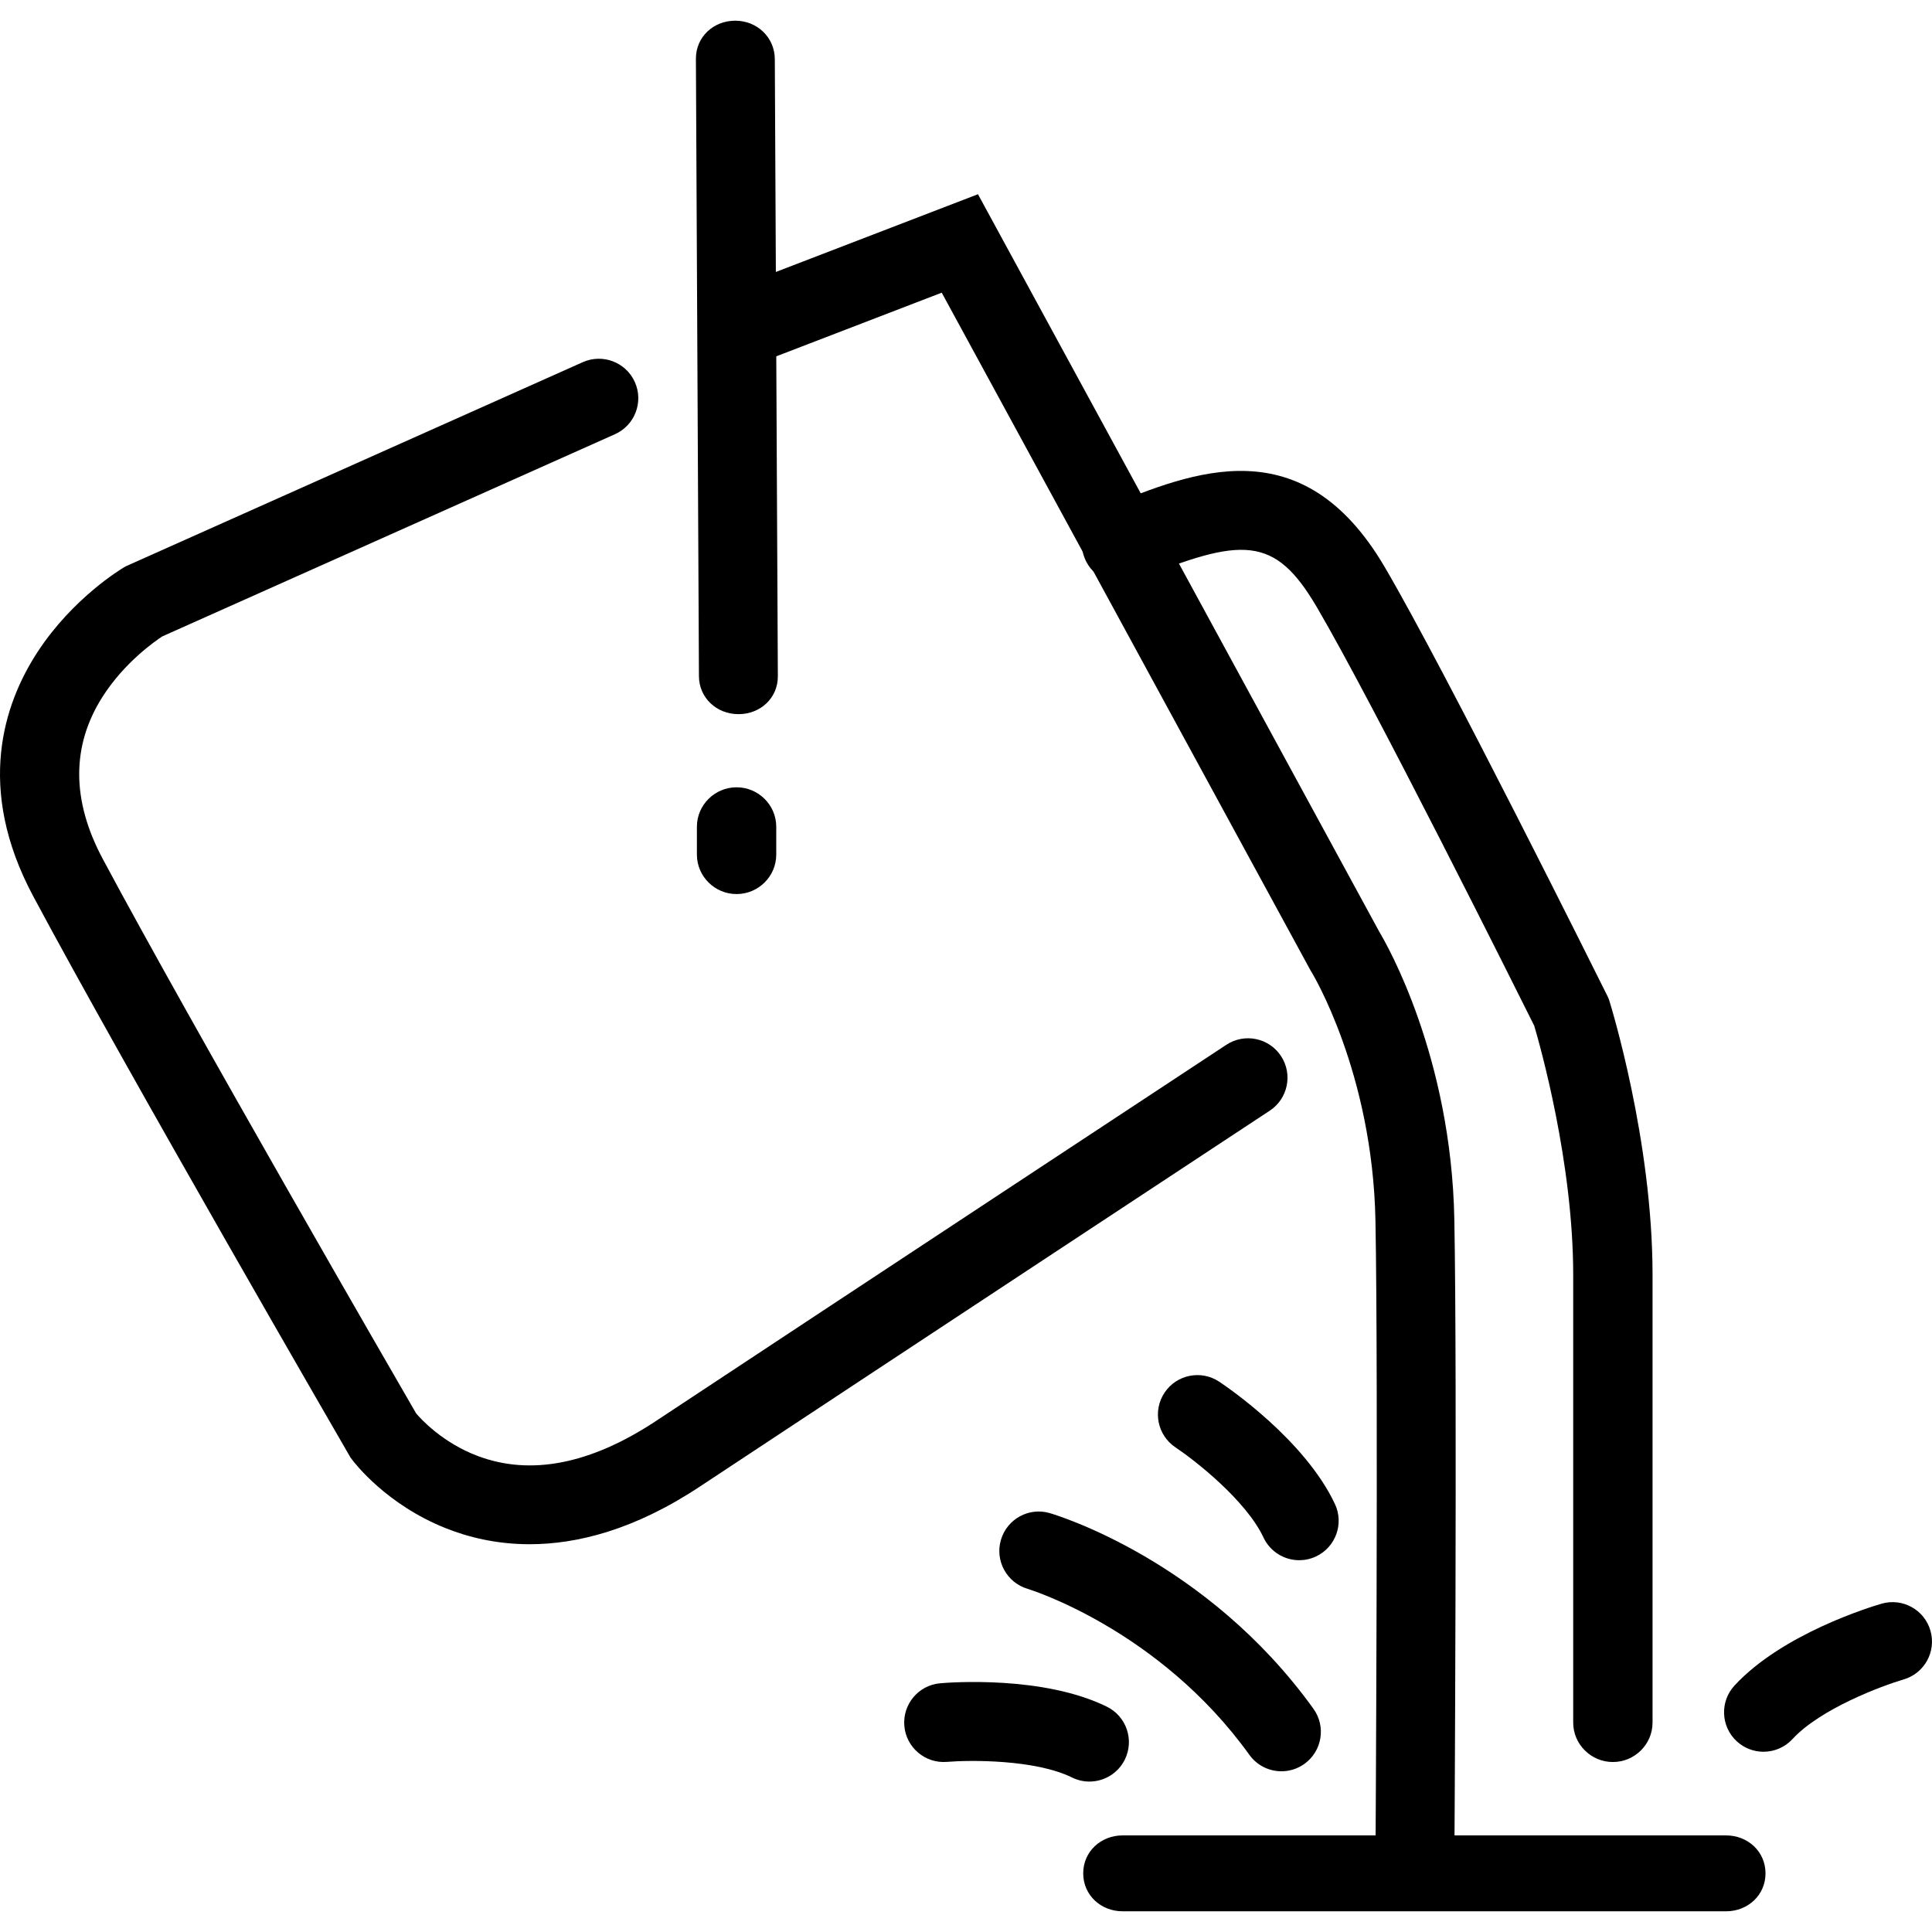
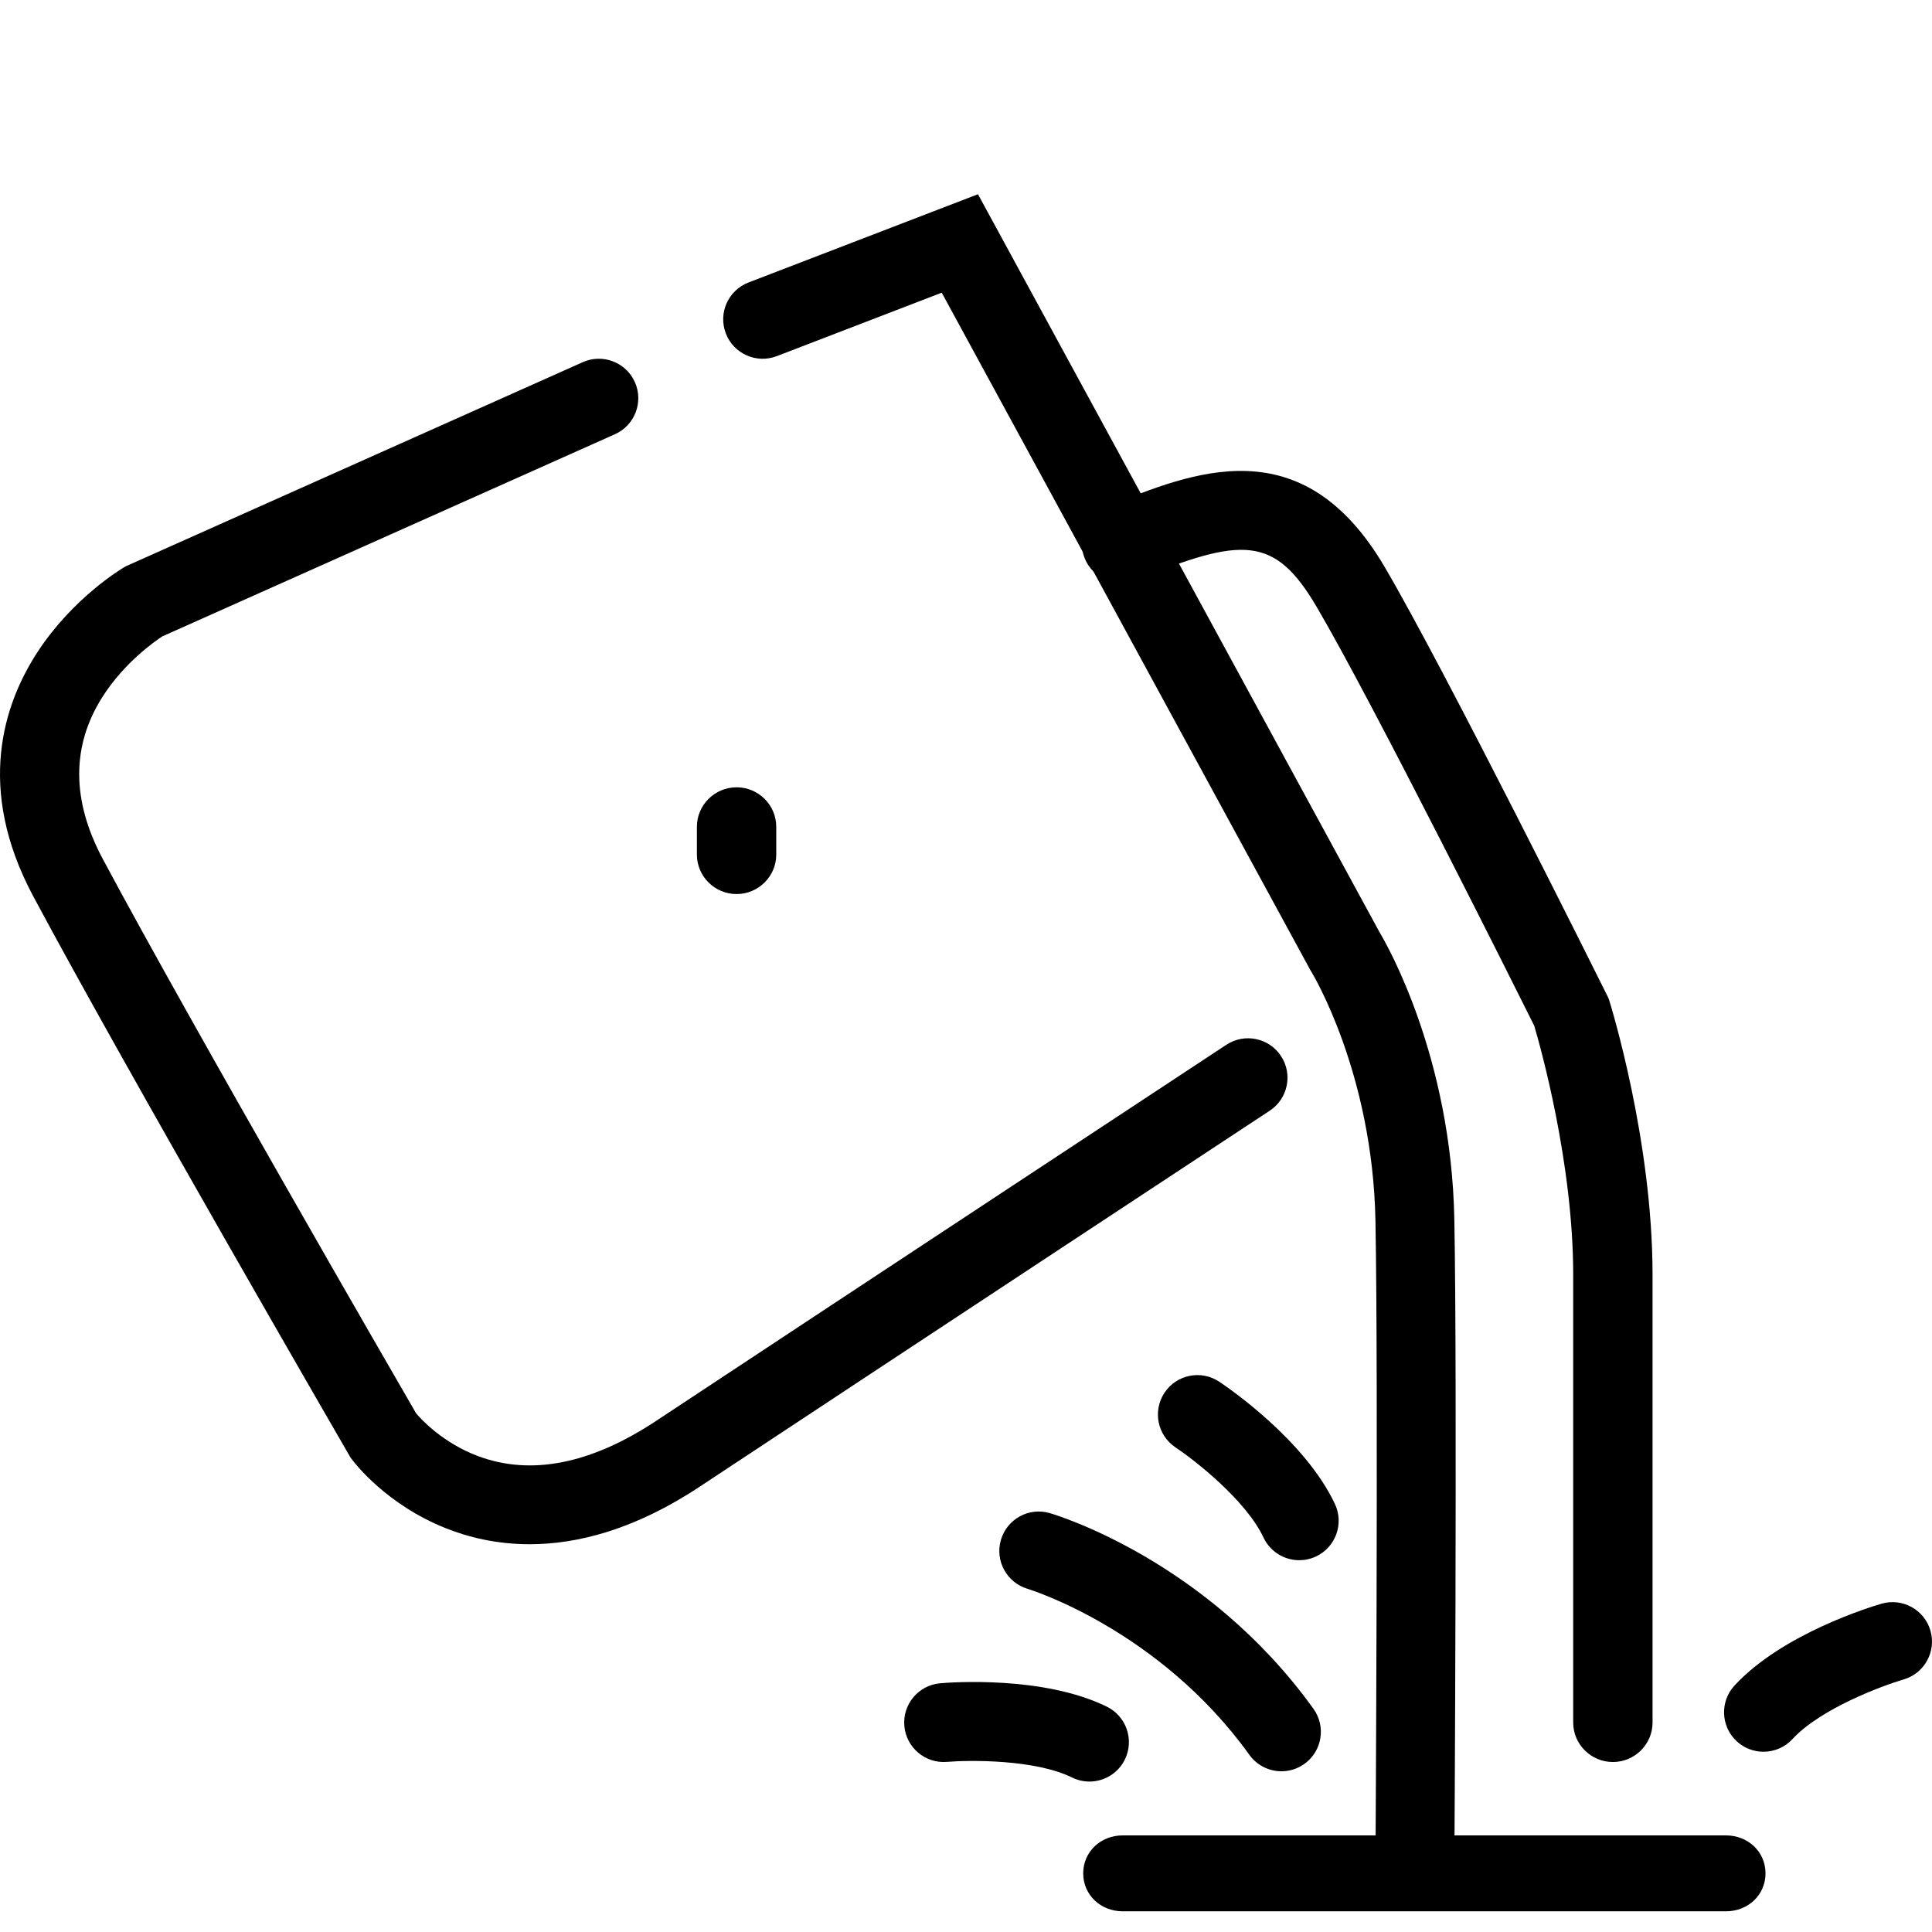
<svg xmlns="http://www.w3.org/2000/svg" version="1.1" id="Capa_2" x="0px" y="0px" width="560px" height="560px" viewBox="0 0 560 560" enable-background="new 0 0 560 560" xml:space="preserve">
  <g>
    <g>
      <path d="M153.516,447.601c-9.681,0-17.893-2.063-24.428-4.687c-17.005-6.827-26.129-18.616-27.113-19.938l-0.393-0.528    l-0.331-0.569c-0.642-1.109-64.601-111.55-91.64-162.137c-16.72-31.282-8.532-55.756,1.281-70.778    c10.249-15.689,24.385-24.13,24.982-24.482l0.554-0.327l132.485-59.177c5.769-2.574,12.53,0.011,15.105,5.777    c2.576,5.767-0.011,12.529-5.777,15.105L47.066,184.451c-2.031,1.321-11.007,7.508-17.41,17.617    c-8.975,14.167-8.932,29.944,0.126,46.892c25.694,48.072,85.169,150.931,90.83,160.711c1.388,1.636,7.65,8.512,17.875,12.36    c15.352,5.775,32.728,2.362,51.646-10.149c53.903-35.646,164.221-108.315,165.329-109.046c5.273-3.475,12.366-2.017,15.841,3.26    c3.474,5.273,2.014,12.365-3.26,15.84c-1.107,0.729-111.408,73.39-165.294,109.023C183.827,443.471,167.207,447.6,153.516,447.601    z" />
    </g>
    <g>
      <path d="M410.116,553c-0.023,0-0.049,0-0.072,0c-6.315,0-11.404-5.029-11.365-11.345c0.01-1.415,0.869-141.878,0.003-187.808    c-0.811-42.975-18.344-71.791-18.521-72.077l-0.315-0.525L272.964,84.835l-47.798,18.389c-5.896,2.266-12.512-0.672-14.778-6.567    c-2.267-5.895,0.674-12.509,6.568-14.777l66.513-25.582L399.81,270.104c2.238,3.735,20.849,36.18,21.738,83.394    c0.872,46.213,0.012,186.882,0.002,188.299C421.511,548.089,416.398,553,410.116,553z" />
    </g>
    <g>
      <path d="M500.307,554H325.41c-6.316,0-11.436-4.685-11.436-11s5.119-11,11.436-11h174.896c6.315,0,11.436,4.685,11.436,11    S506.622,554,500.307,554z" />
    </g>
    <g>
      <path d="M467.5,510.729c-6.315,0-11.5-5.119-11.5-11.436V369.541c0-32.591-9.613-66.52-11.291-72.218    c-4.736-9.51-46.811-93.783-63.095-121.466c-12.172-20.692-21.537-20.292-52.266-7.725c-5.846,2.393-12.528-0.41-14.919-6.255    c-2.392-5.845,0.406-12.522,6.252-14.913c25.299-10.349,56.788-23.228,80.624,17.297c17.59,29.899,62.375,119.932,64.272,123.75    l0.407,0.82l0.382,0.875c0.512,1.645,12.633,40.736,12.633,79.834v129.752C479,505.609,473.816,510.729,467.5,510.729z" />
    </g>
    <g>
-       <path d="M214.025,207c-6.29,0-11.403-4.707-11.434-11.004l-0.879-178.943C201.681,10.737,206.776,6,213.091,6    c0.019,0,0.038,0,0.057,0c6.29,0,11.403,4.832,11.435,11.129l0.879,178.88c0.031,6.316-5.064,10.991-11.38,10.991    C214.063,207,214.044,207,214.025,207z" />
-     </g>
+       </g>
    <g>
      <path d="M213.5,259.147c-6.315,0-11.5-5.12-11.5-11.436v-8.072c0-6.315,5.185-11.436,11.5-11.436s11.5,5.12,11.5,11.436v8.072    C225,254.027,219.815,259.147,213.5,259.147z" />
    </g>
    <g>
      <path d="M315.774,516.395c-1.696,0-3.419-0.379-5.043-1.179c-10.764-5.302-29.819-5.067-36.251-4.527    c-6.286,0.518-11.821-4.143-12.354-10.43c-0.533-6.288,4.122-11.819,10.409-12.358c3.009-0.261,29.906-2.262,48.301,6.796    c5.667,2.791,7.997,9.646,5.208,15.312C324.053,514.049,319.994,516.395,315.774,516.395z" />
    </g>
    <g>
      <path d="M376.59,452.236c-4.292,0-8.406-2.427-10.354-6.568c-5.146-10.931-20.159-22.571-25.509-26.135    c-5.257-3.501-6.681-10.6-3.181-15.856c3.501-5.258,10.6-6.679,15.856-3.181c2.512,1.673,24.792,16.878,33.526,35.432    c2.689,5.714,0.237,12.527-5.477,15.217C379.878,451.885,378.221,452.236,376.59,452.236z" />
    </g>
    <g>
      <path d="M511.158,507.753c-2.771,0-5.552-1.002-7.75-3.029c-4.643-4.282-4.935-11.518-0.653-16.159    c13.903-15.073,39.722-22.884,42.619-23.725c6.067-1.757,12.411,1.731,14.17,7.795c1.76,6.062-1.725,12.401-7.783,14.165l0,0    c-6.197,1.814-24.062,8.453-32.193,17.271C517.313,506.514,514.239,507.753,511.158,507.753z" />
    </g>
    <g>
      <path d="M371.435,513.413c-3.557,0-7.061-1.654-9.296-4.763c-26.196-36.444-63.913-48.01-64.292-48.123    c-6.041-1.799-9.503-8.15-7.721-14.197c1.781-6.045,8.097-9.519,14.153-7.75c1.842,0.537,45.469,13.648,76.432,56.722    c3.686,5.128,2.518,12.274-2.611,15.961C376.08,512.714,373.747,513.413,371.435,513.413z" />
    </g>
  </g>
</svg>